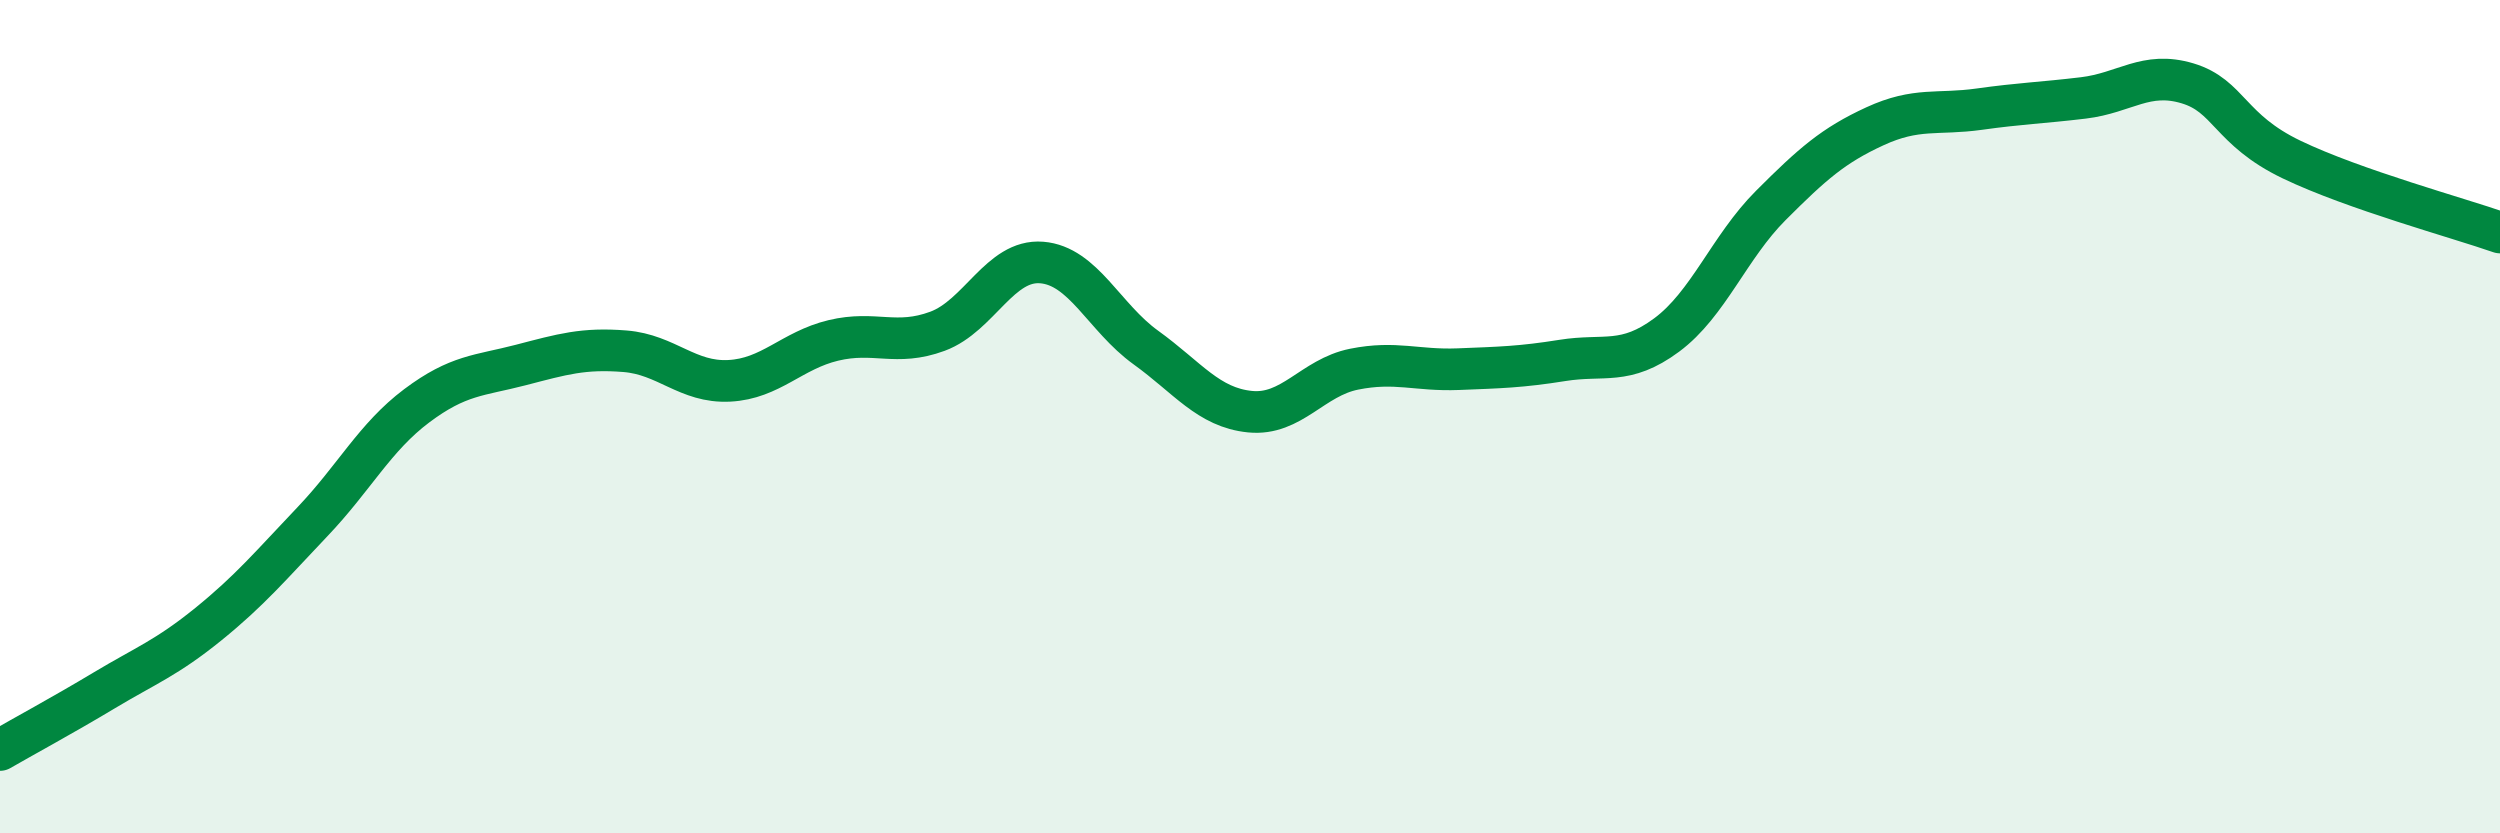
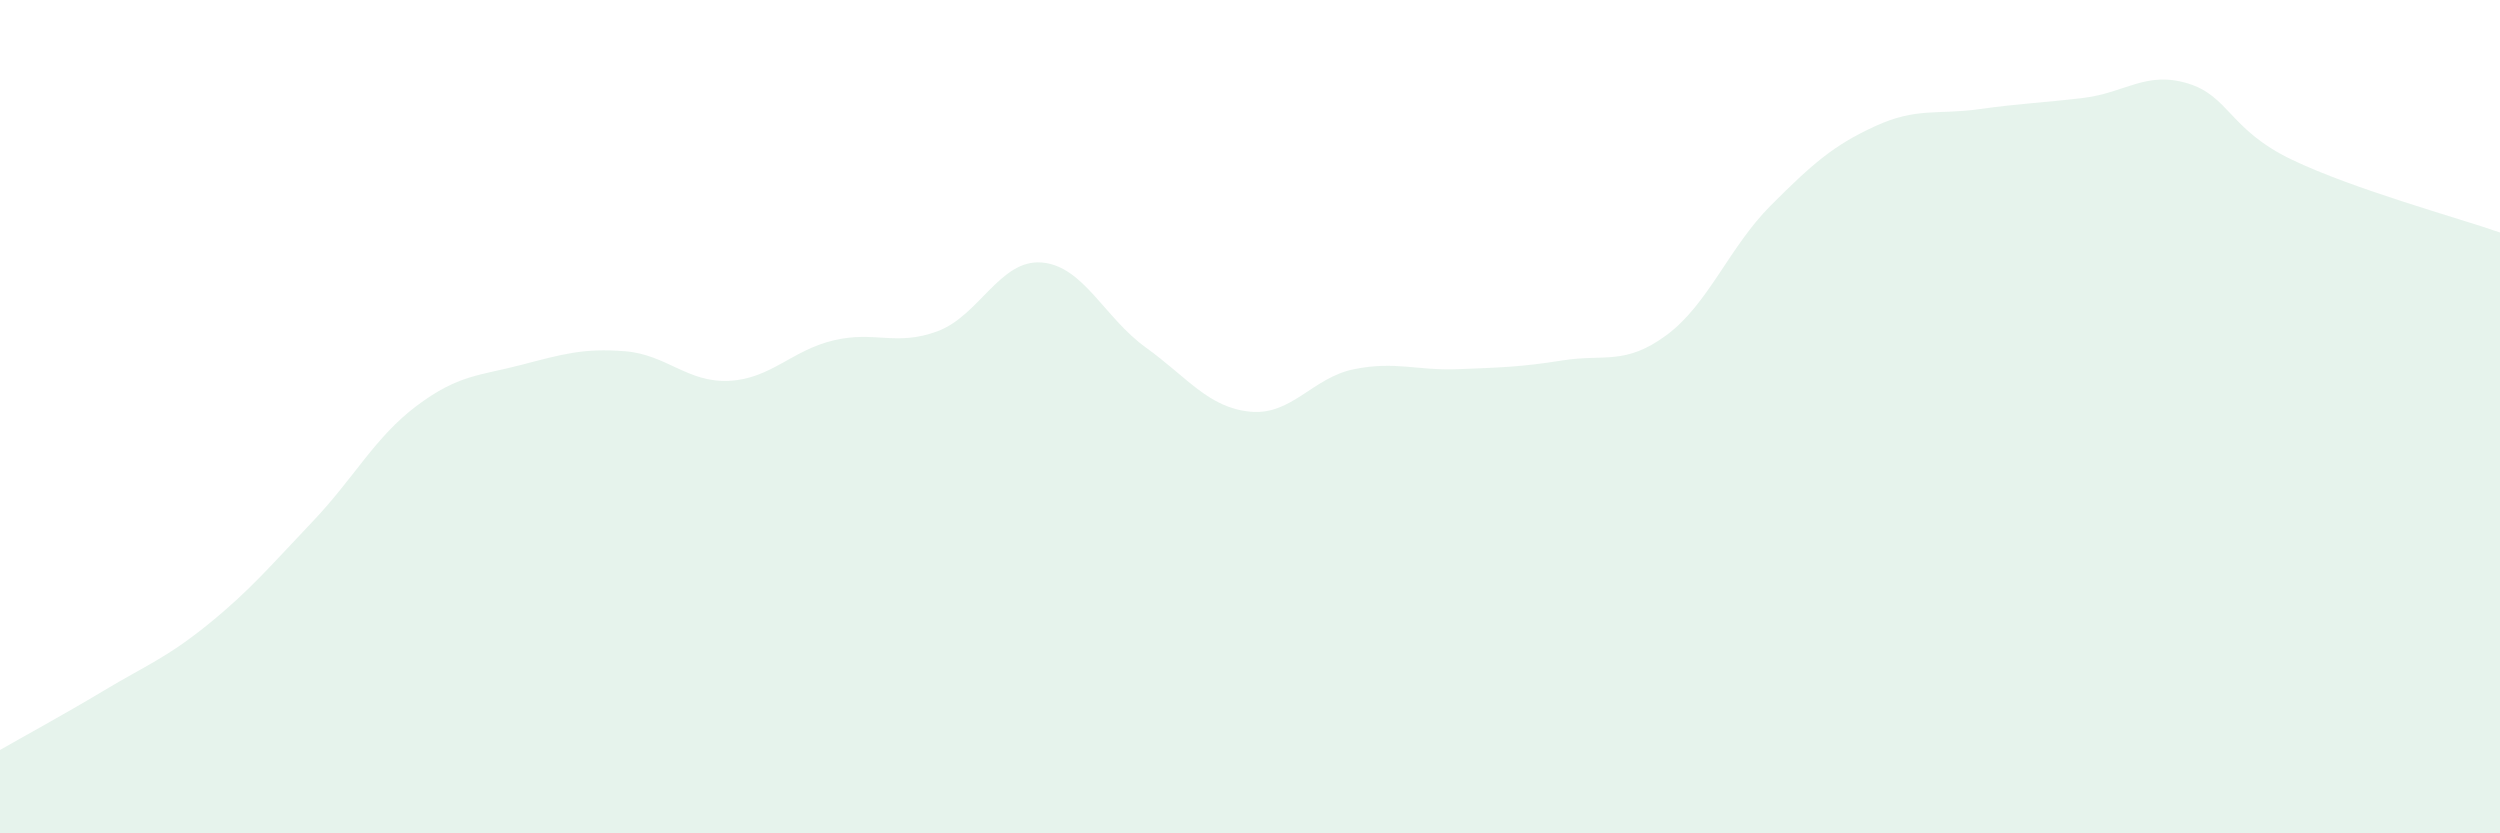
<svg xmlns="http://www.w3.org/2000/svg" width="60" height="20" viewBox="0 0 60 20">
  <path d="M 0,18 C 0.5,17.71 1.5,17.17 2.5,16.57 C 3.5,15.97 4,15.79 5,14.98 C 6,14.17 6.5,13.57 7.5,12.52 C 8.5,11.47 9,10.49 10,9.74 C 11,8.99 11.5,9.02 12.5,8.76 C 13.5,8.5 14,8.35 15,8.43 C 16,8.51 16.5,9.19 17.5,9.14 C 18.5,9.09 19,8.41 20,8.17 C 21,7.93 21.5,8.32 22.5,7.95 C 23.5,7.58 24,6.22 25,6.3 C 26,6.38 26.5,7.62 27.5,8.34 C 28.5,9.06 29,9.78 30,9.88 C 31,9.98 31.5,9.06 32.5,8.86 C 33.5,8.66 34,8.9 35,8.86 C 36,8.82 36.5,8.81 37.5,8.65 C 38.5,8.49 39,8.78 40,8.04 C 41,7.3 41.5,5.93 42.5,4.93 C 43.5,3.93 44,3.49 45,3.03 C 46,2.57 46.5,2.76 47.5,2.62 C 48.5,2.48 49,2.47 50,2.35 C 51,2.23 51.5,1.7 52.5,2 C 53.5,2.3 53.5,3.11 55,3.83 C 56.5,4.55 59,5.23 60,5.58L60 20L0 20Z" fill="#008740" opacity="0.1" stroke-linecap="round" stroke-linejoin="round" />
-   <path d="M 0,18 C 0.5,17.71 1.5,17.17 2.5,16.57 C 3.5,15.97 4,15.79 5,14.98 C 6,14.17 6.5,13.57 7.5,12.52 C 8.5,11.47 9,10.49 10,9.74 C 11,8.99 11.5,9.02 12.5,8.76 C 13.5,8.5 14,8.35 15,8.43 C 16,8.51 16.5,9.19 17.5,9.14 C 18.5,9.09 19,8.41 20,8.17 C 21,7.93 21.5,8.32 22.5,7.95 C 23.5,7.58 24,6.22 25,6.3 C 26,6.38 26.5,7.62 27.5,8.34 C 28.5,9.06 29,9.78 30,9.88 C 31,9.98 31.5,9.06 32.5,8.86 C 33.5,8.66 34,8.9 35,8.86 C 36,8.82 36.5,8.81 37.5,8.65 C 38.5,8.49 39,8.78 40,8.04 C 41,7.3 41.5,5.93 42.5,4.93 C 43.5,3.93 44,3.49 45,3.03 C 46,2.57 46.5,2.76 47.5,2.62 C 48.5,2.48 49,2.47 50,2.35 C 51,2.23 51.5,1.7 52.5,2 C 53.5,2.3 53.5,3.11 55,3.83 C 56.5,4.55 59,5.23 60,5.58" stroke="#008740" stroke-width="1" fill="none" stroke-linecap="round" stroke-linejoin="round" />
</svg>